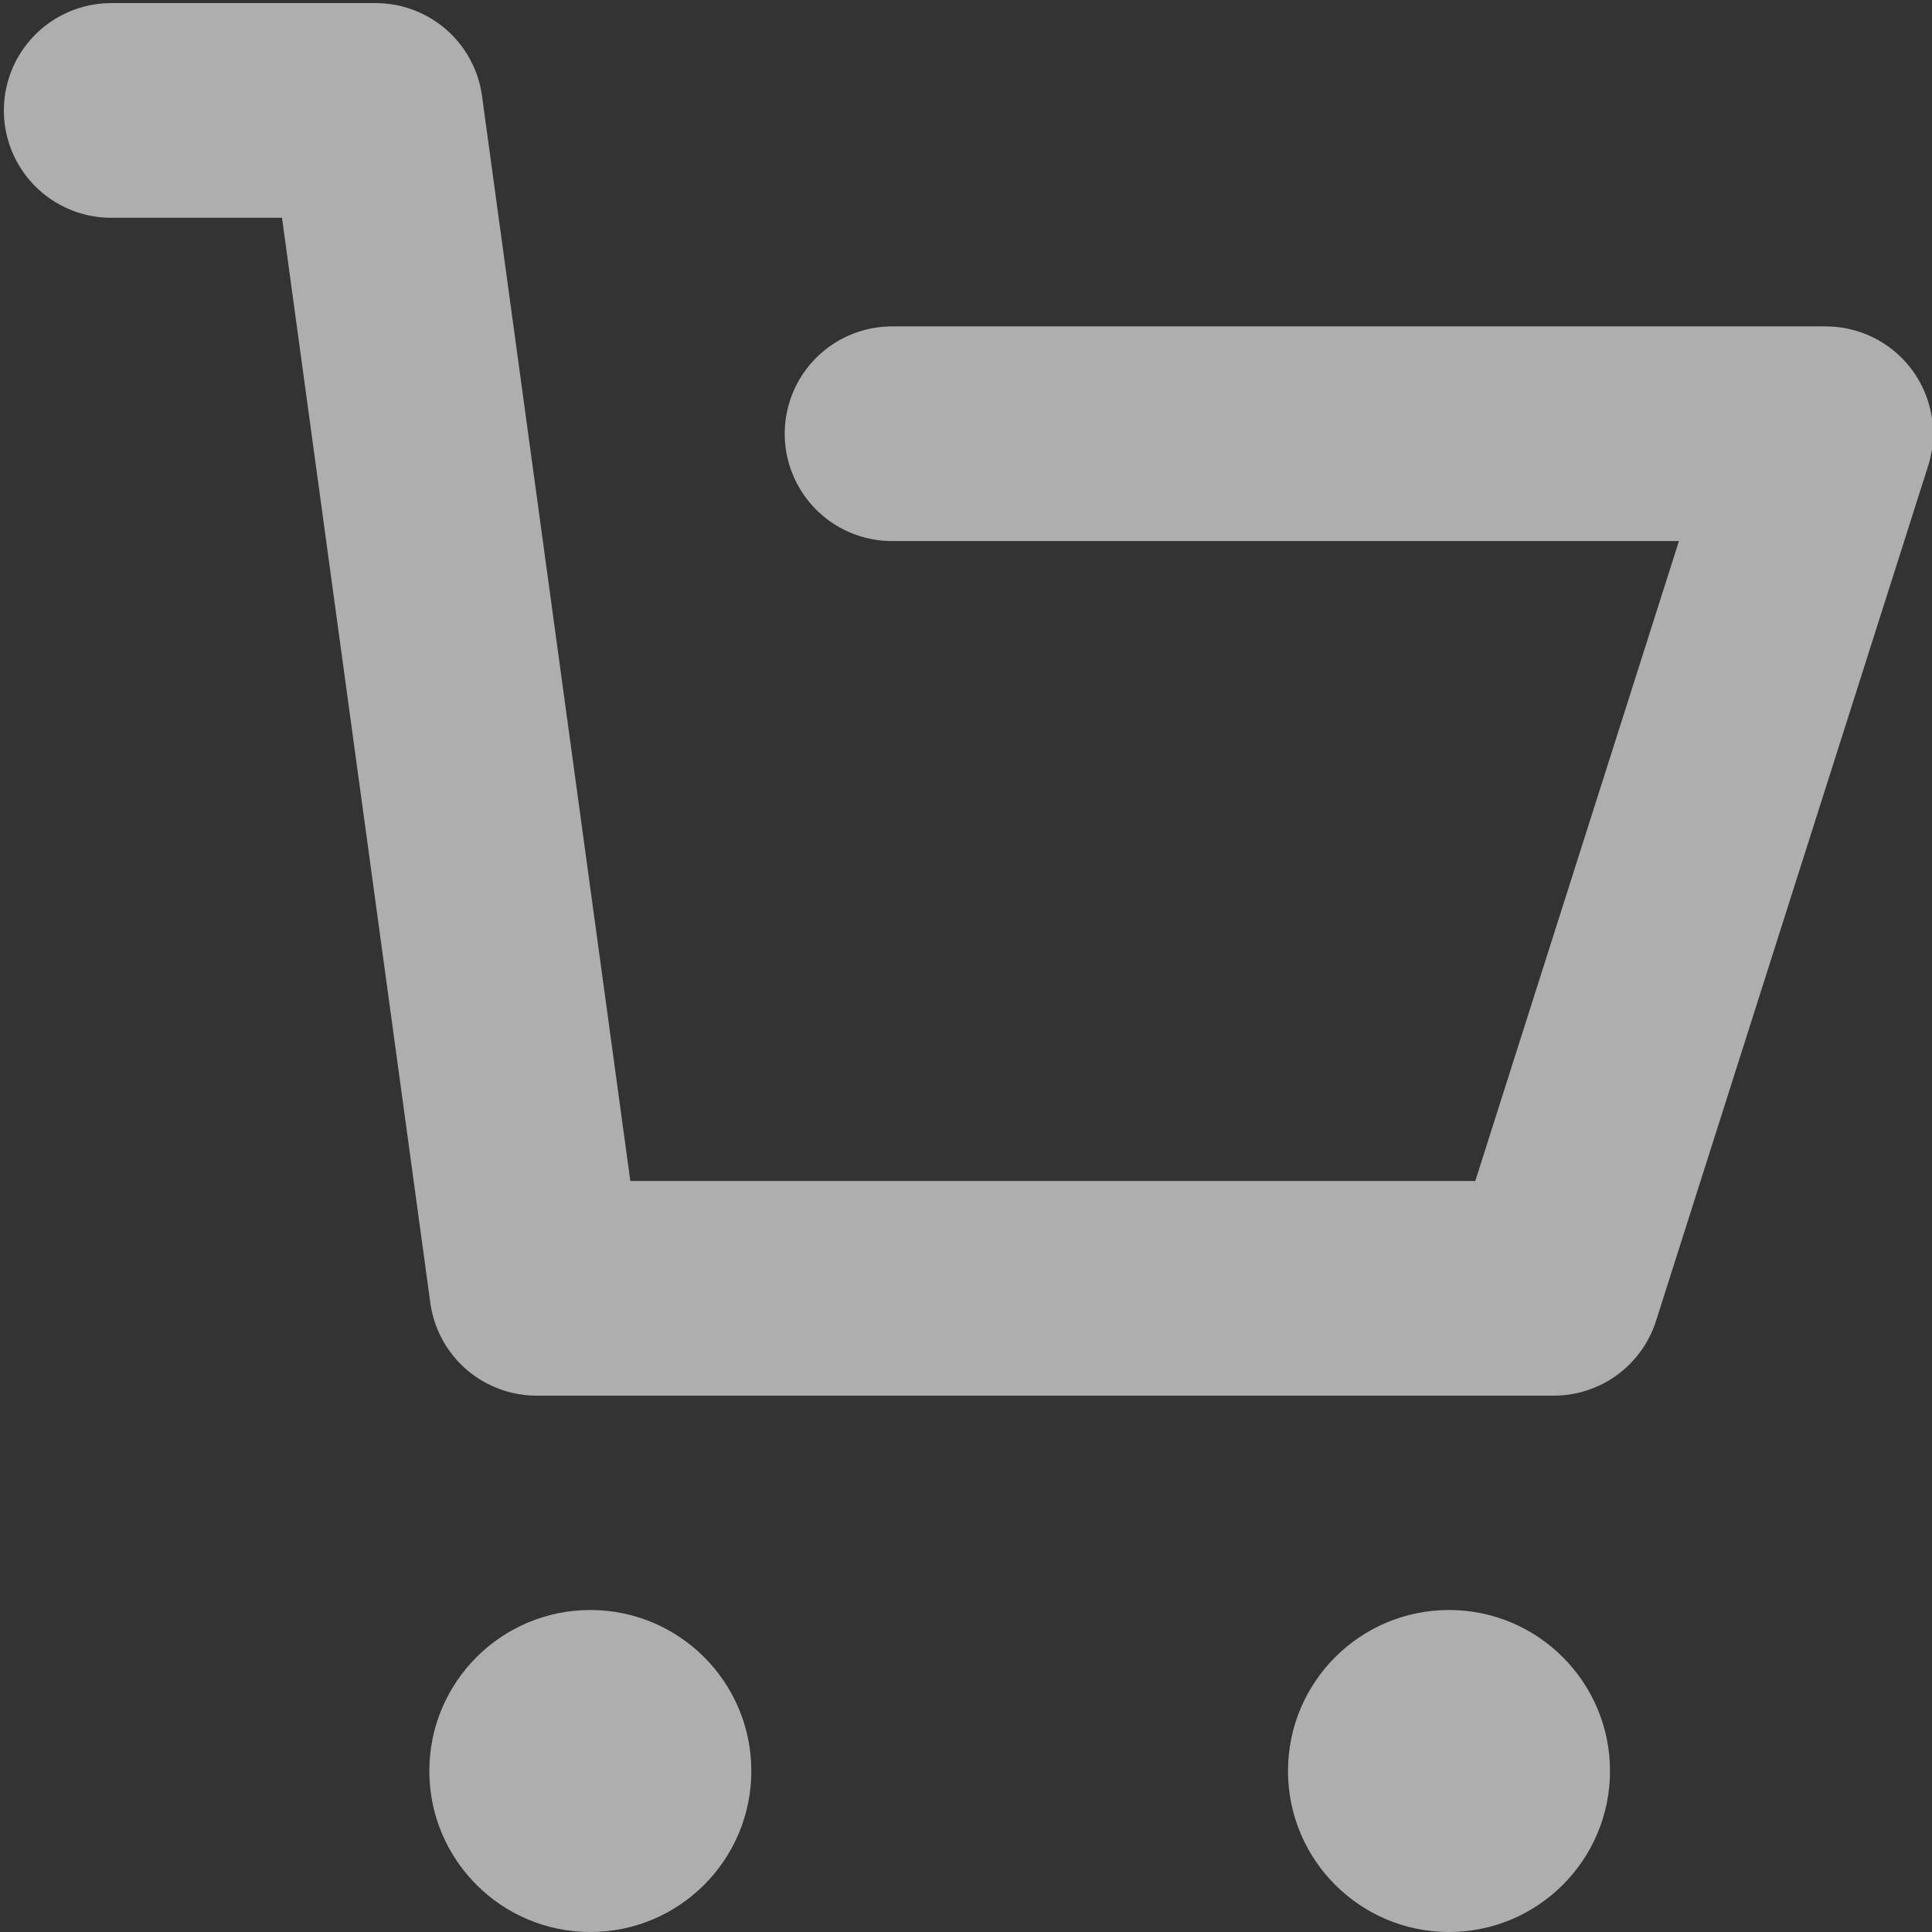
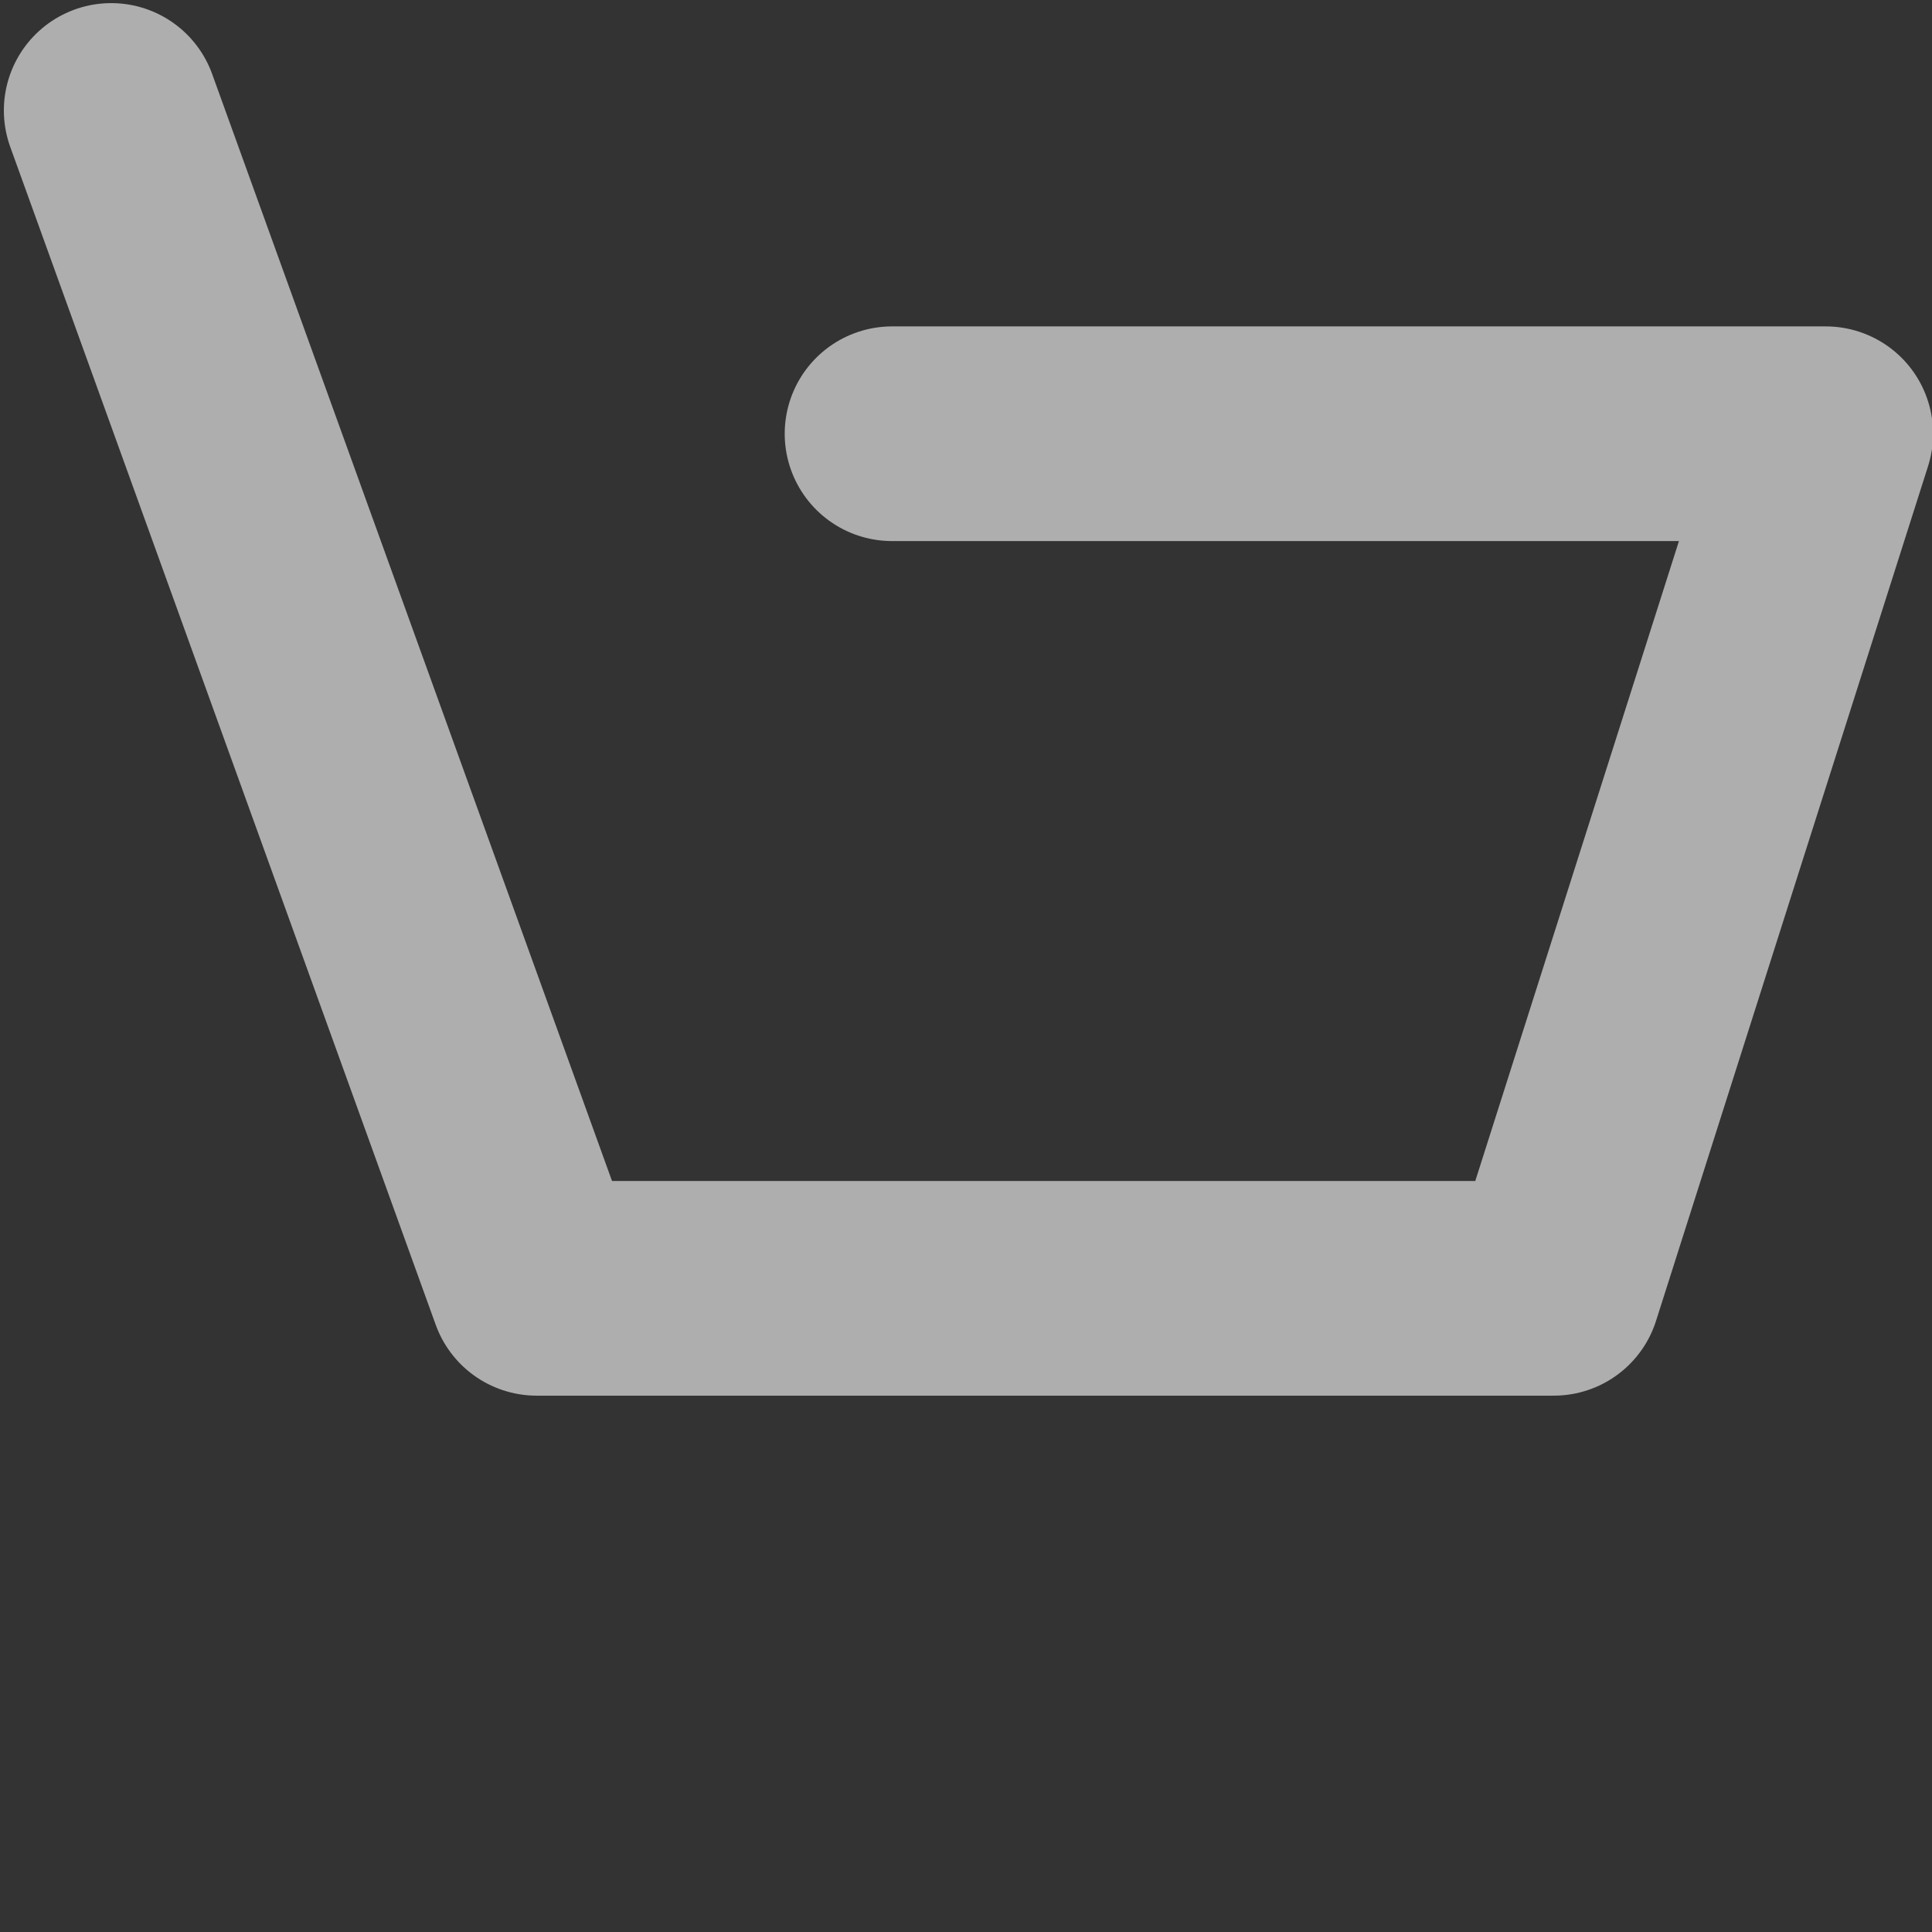
<svg xmlns="http://www.w3.org/2000/svg" width="18px" height="18px" viewBox="0 0 18 18" version="1.1">
  <rect x="0" y="0" width="18" height="18" fill="#333333" stroke="none" />
  <desc>Created with Lunacy</desc>
  <g id="ico-/-18-/-grocery" opacity="0.604">
-     <path d="M1.5 3C2.328 3 3 2.328 3 1.5C3 0.672 2.328 0 1.5 0C0.672 0 0 0.672 0 1.5C0 2.328 0.672 3 1.5 3Z" transform="translate(4 15)" id="Oval" fill="#FFFFFF" stroke="none" />
-     <path d="M1.5 3C2.328 3 3 2.328 3 1.5C3 0.672 2.328 0 1.5 0C0.672 0 0 0.672 0 1.5C0 2.328 0.672 3 1.5 3Z" transform="translate(12 15)" id="Oval" fill="#FFFFFF" stroke="none" />
-     <path d="M0 -1.4436e-16L2.464 -1.4436e-16L3.964 10.974L13.44 10.974L15.974 3.012L7.275 3.012" transform="translate(1.036 1.029)" id="Line" fill="none" stroke="#FFFFFF" stroke-width="2" stroke-linecap="round" stroke-linejoin="round" />
+     <path d="M0 -1.4436e-16L3.964 10.974L13.44 10.974L15.974 3.012L7.275 3.012" transform="translate(1.036 1.029)" id="Line" fill="none" stroke="#FFFFFF" stroke-width="2" stroke-linecap="round" stroke-linejoin="round" />
  </g>
</svg>